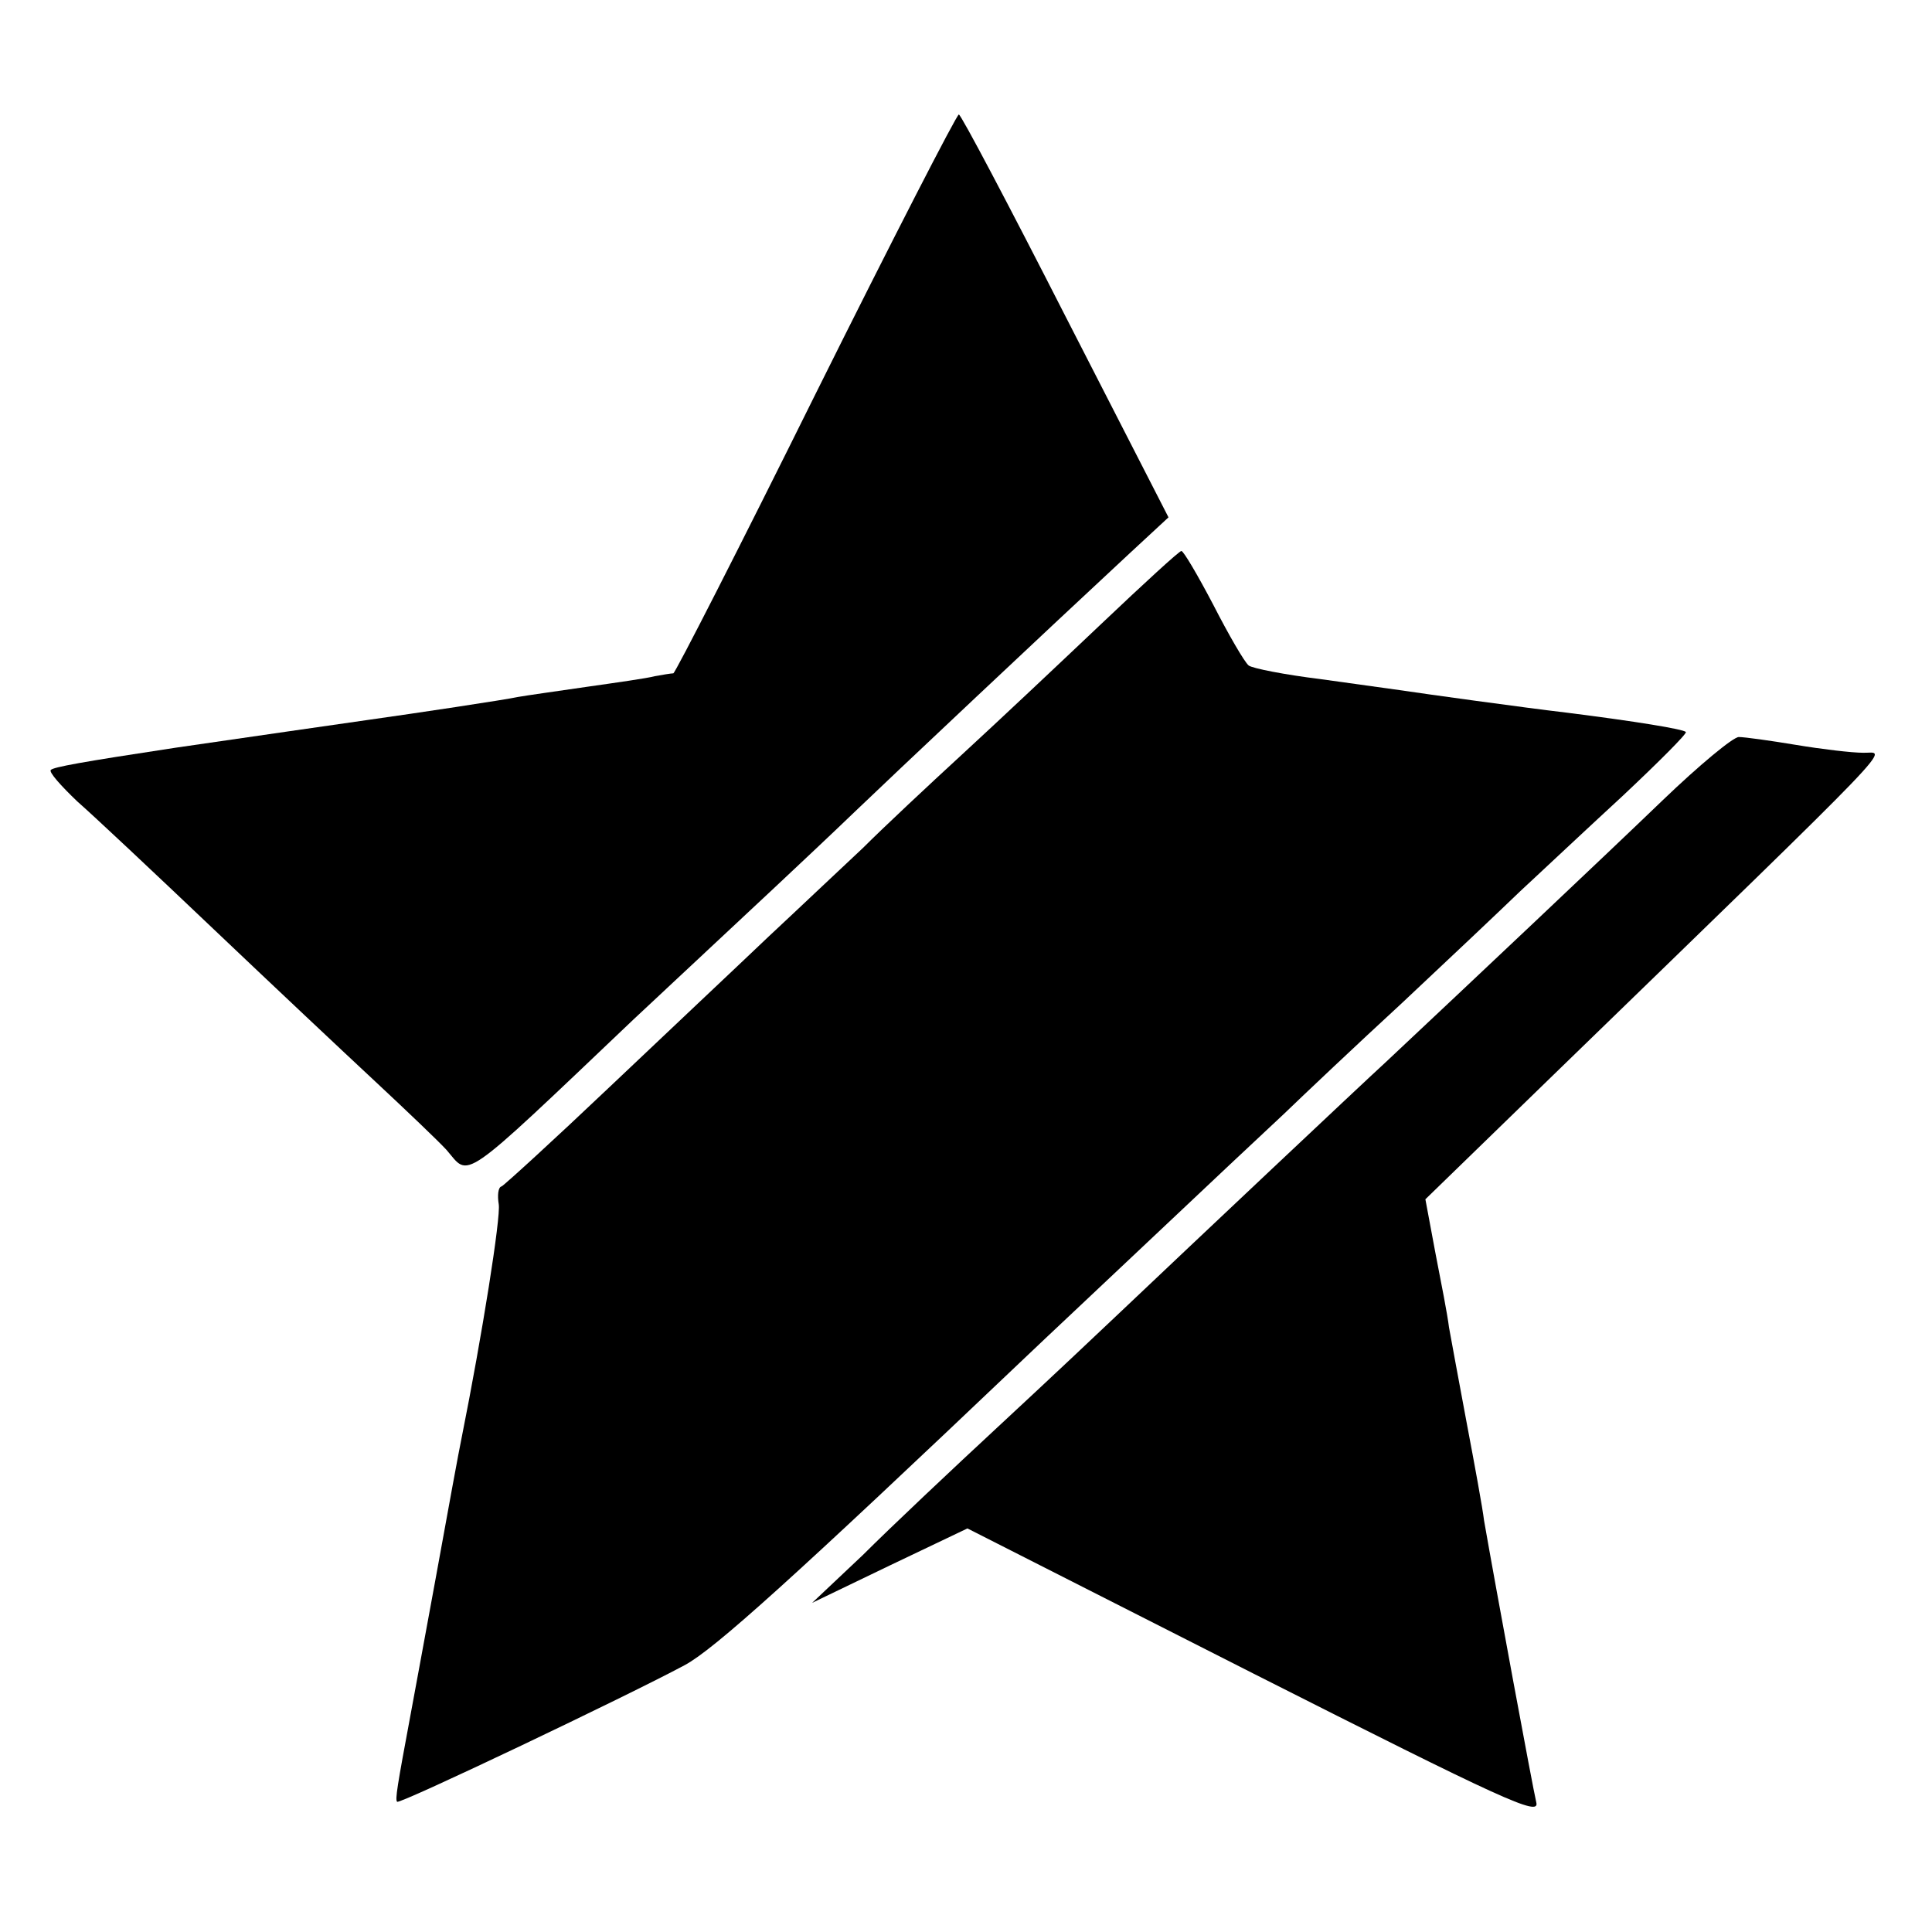
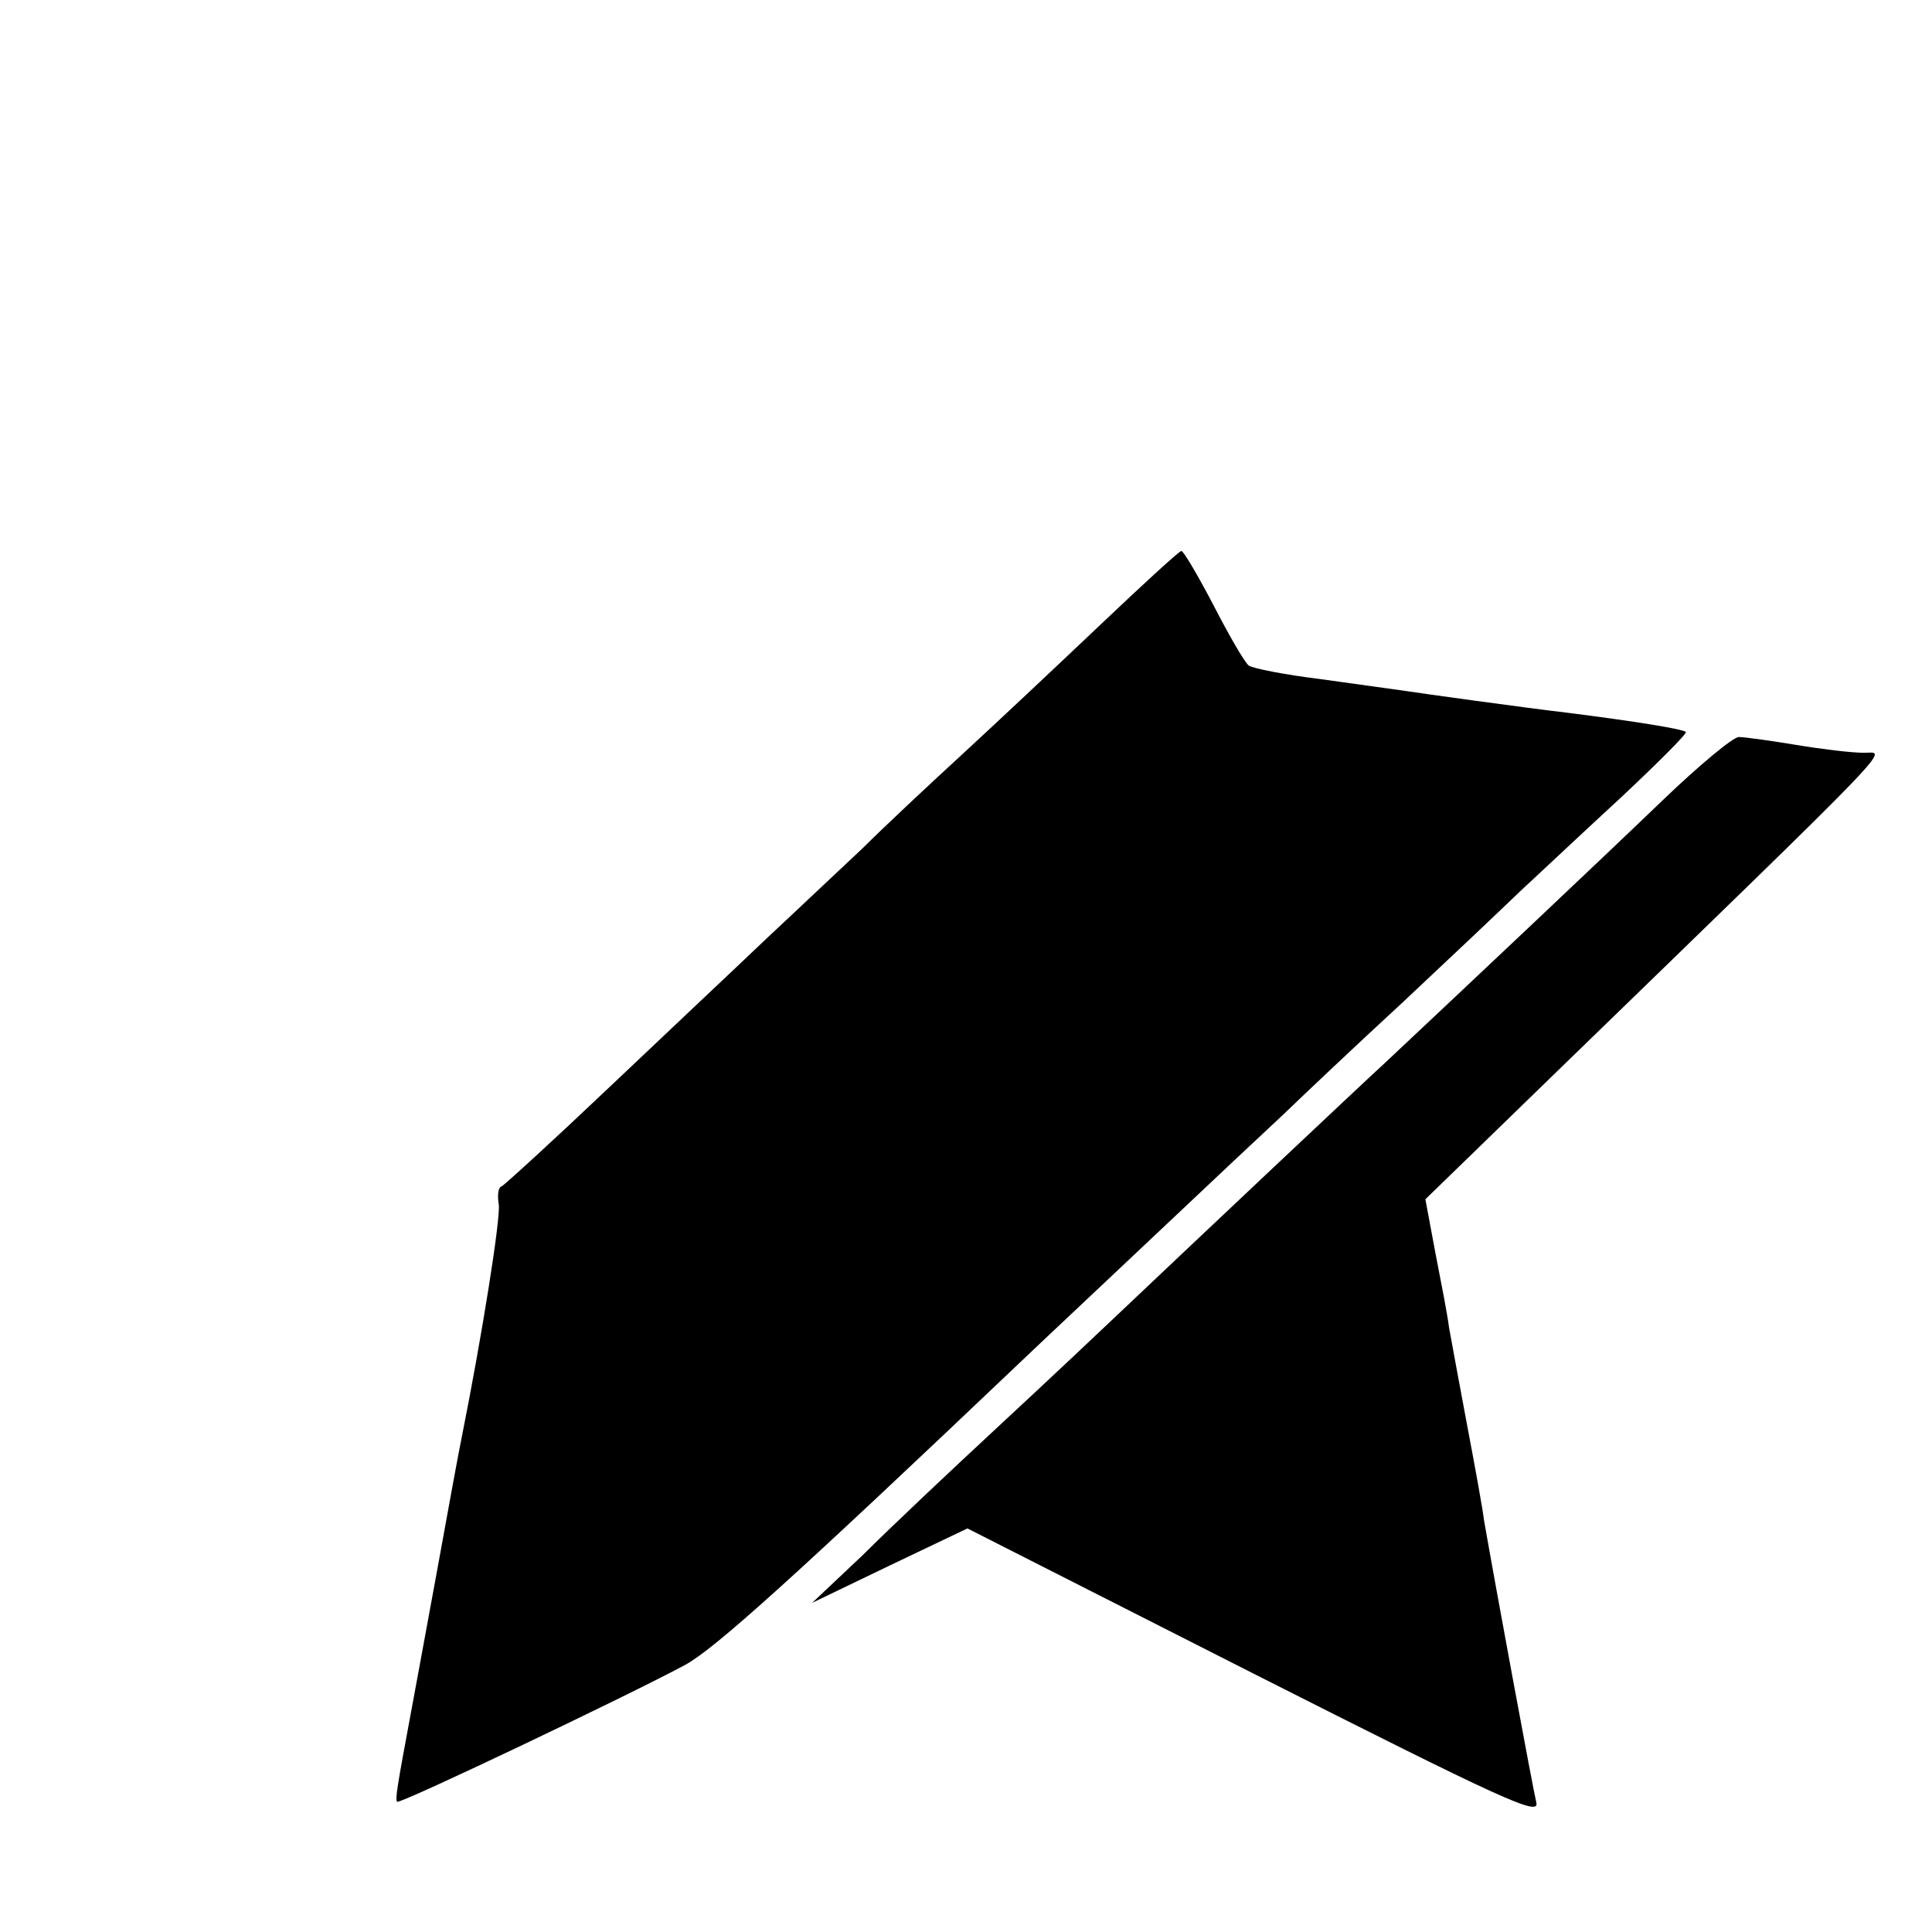
<svg xmlns="http://www.w3.org/2000/svg" version="1.0" width="270pt" height="270pt" viewBox="0 0 270 270" preserveAspectRatio="xMidYMid meet">
  <g transform="translate(0,270) scale(0.1,-0.1)" fill="#000000" stroke="none">
-     <path d="M1140 2150 c-106 -214 -196 -390 -199 -391 -3 0 -15 -2 -26 -4 -11 -3 -54 -9 -96 -15 -41 -6 -84 -12 -95 -14 -18 -4 -145 -23 -209 -32 -28 -4 -181 -26 -270 -39 -132 -20 -170 -27 -174 -31 -3 -3 14 -22 37 -44 24 -21 109 -101 190 -178 81 -77 183 -173 226 -213 44 -41 89 -84 100 -96 33 -38 15 -52 261 182 77 72 167 156 199 186 32 30 82 77 110 104 50 48 274 259 385 362 l54 50 -144 281 c-79 155 -146 282 -149 282 -3 0 -93 -175 -200 -390z" />
    <path d="M1540 1829 c-58 -55 -145 -137 -194 -182 -49 -45 -112 -104 -140 -132 -29 -27 -88 -83 -132 -124 -43 -41 -143 -135 -222 -210 -79 -75 -147 -137 -151 -139 -5 -1 -6 -13 -4 -25 3 -18 -23 -182 -52 -327 -3 -14 -19 -101 -36 -195 -17 -93 -33 -179 -35 -190 -19 -102 -22 -120 -19 -123 3 -4 324 149 402 191 41 22 151 121 478 432 23 22 102 96 175 165 73 69 156 147 184 173 28 27 102 97 165 155 63 59 137 129 165 156 28 26 93 87 144 134 50 47 90 87 88 89 -3 4 -71 15 -166 27 -60 7 -204 27 -230 31 -14 2 -65 9 -115 16 -49 6 -95 15 -100 19 -6 5 -28 43 -49 84 -22 42 -42 76 -45 76 -3 0 -53 -46 -111 -101z" />
    <path d="M2324 1582 c-81 -78 -273 -259 -387 -366 -36 -33 -263 -247 -378 -356 -20 -19 -92 -87 -160 -150 -68 -63 -155 -145 -193 -183 l-71 -67 108 52 109 52 400 -203 c350 -177 400 -200 395 -180 -5 21 -57 302 -73 394 -2 17 -13 77 -24 135 -11 58 -22 119 -25 135 -2 17 -11 63 -19 104 l-14 75 175 170 c504 489 469 453 437 454 -16 0 -58 5 -94 11 -36 6 -72 11 -80 11 -8 0 -56 -40 -106 -88z" />
  </g>
</svg>